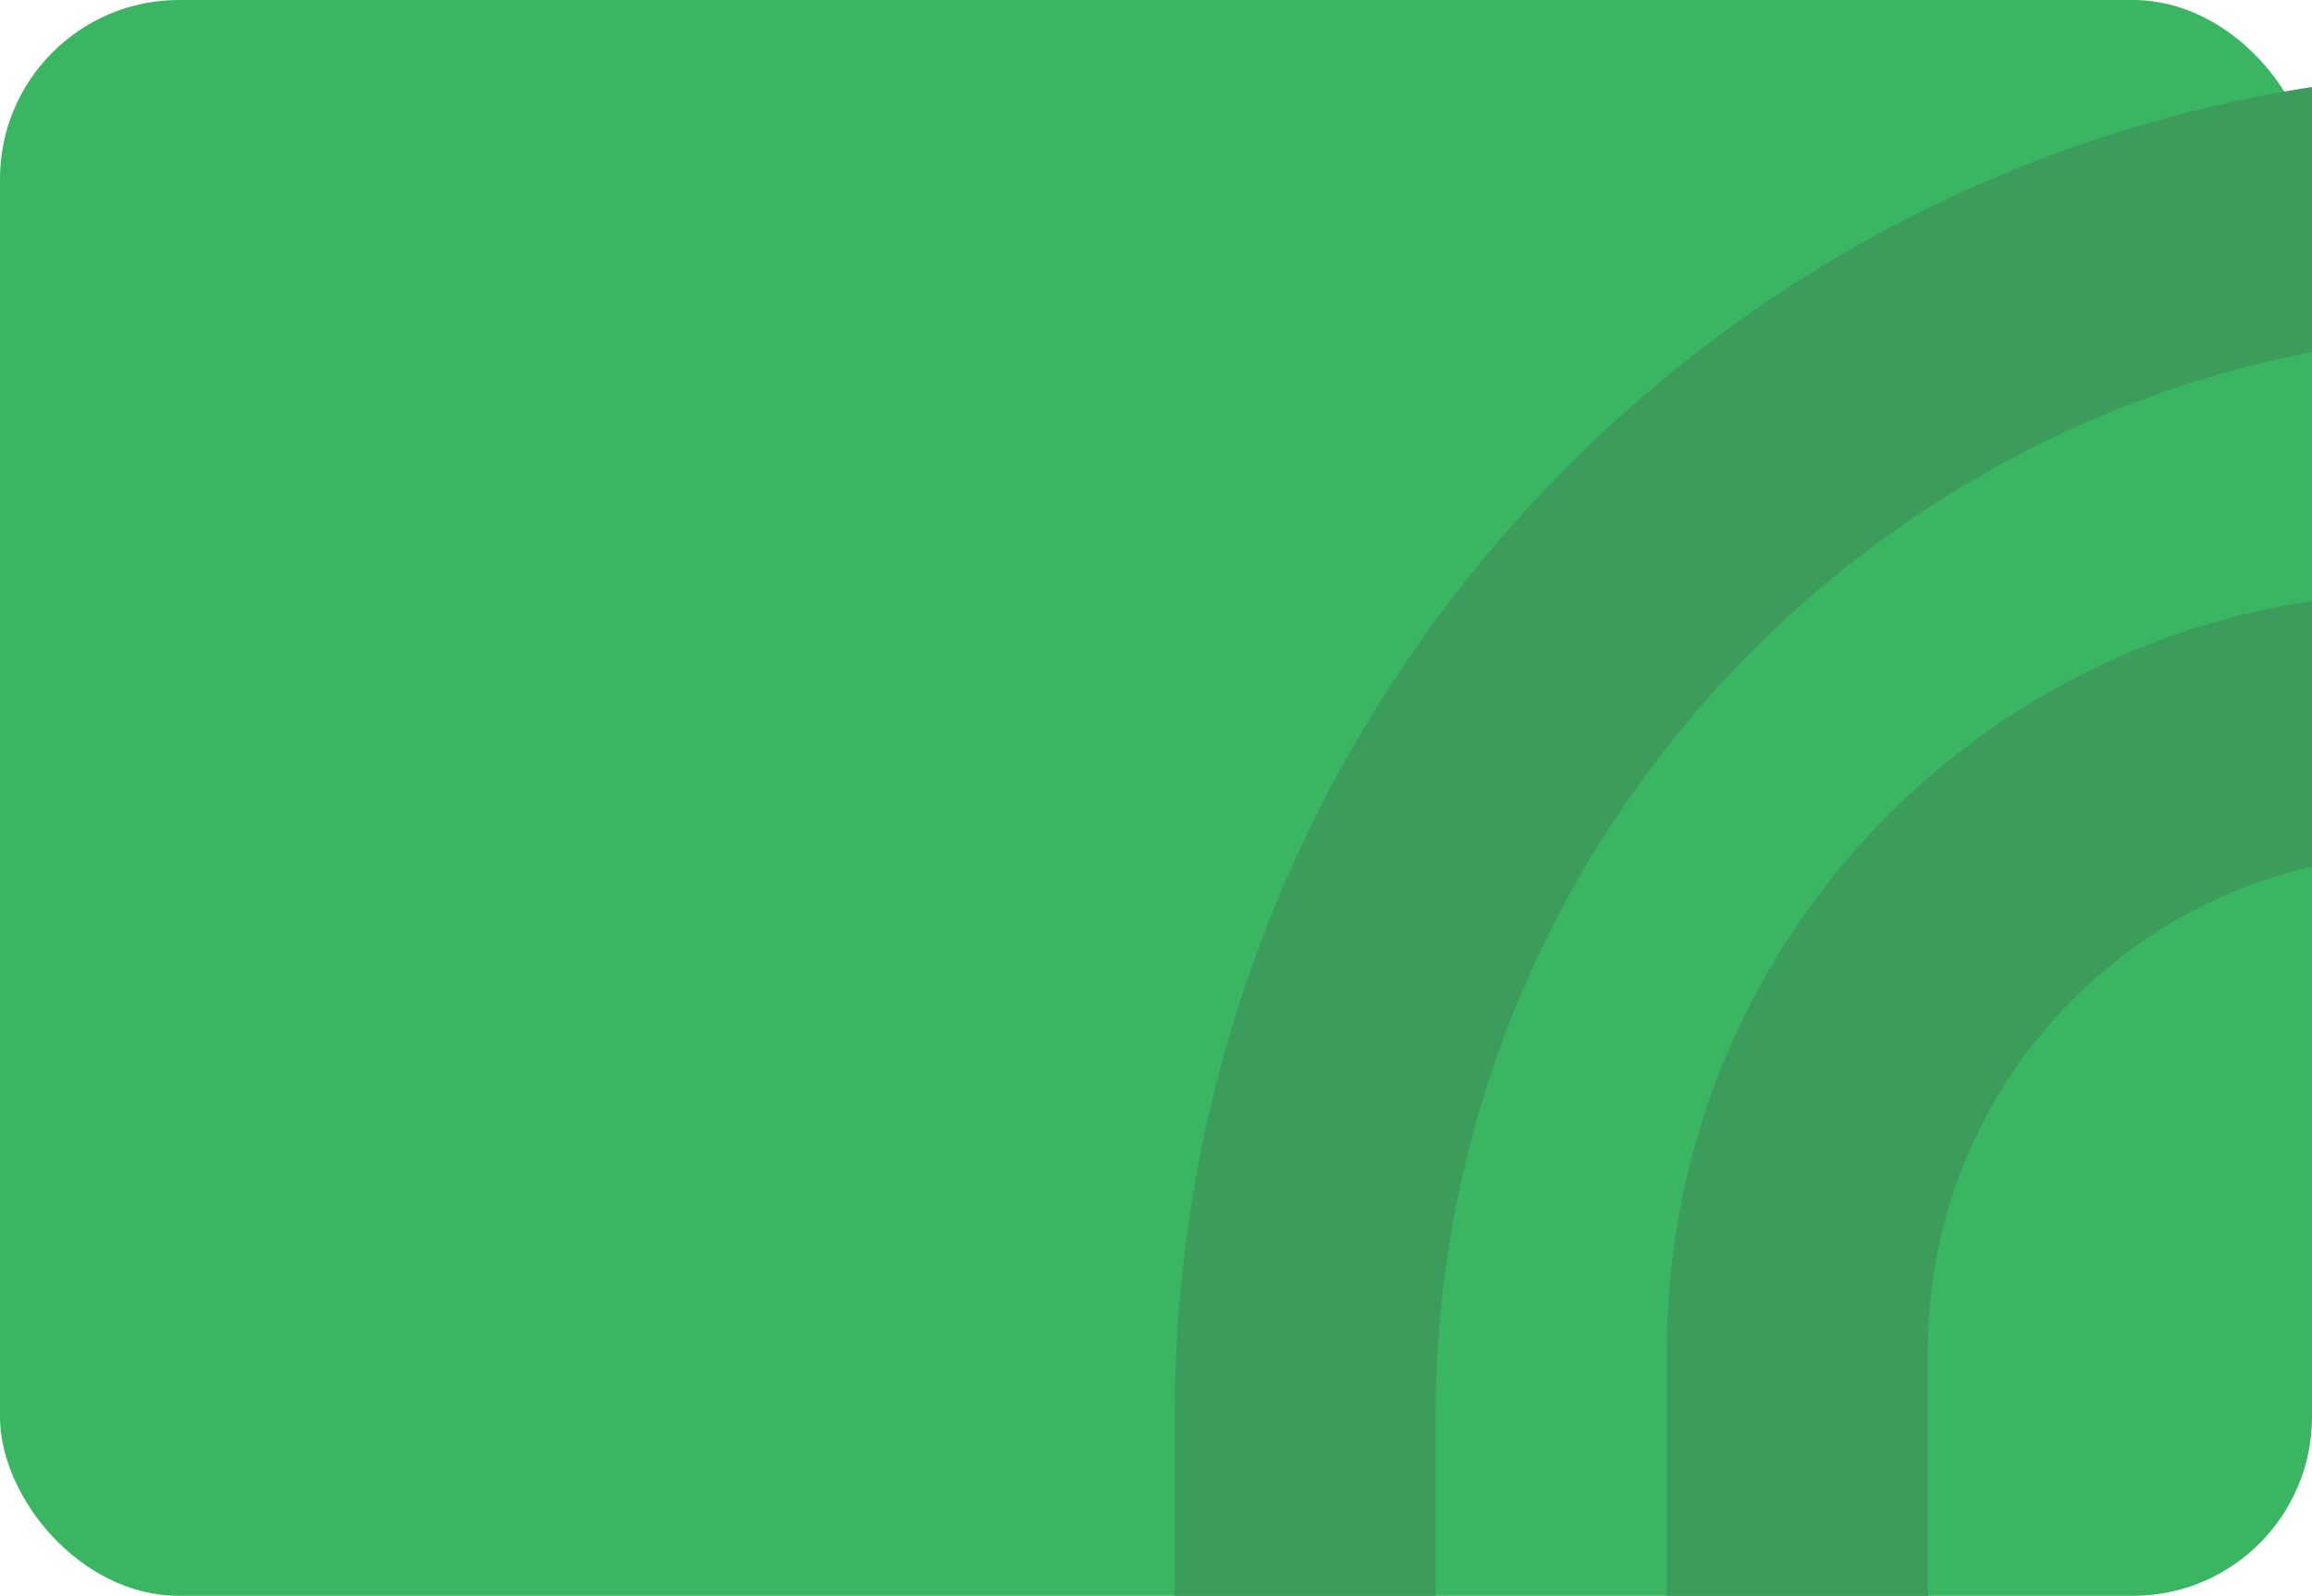
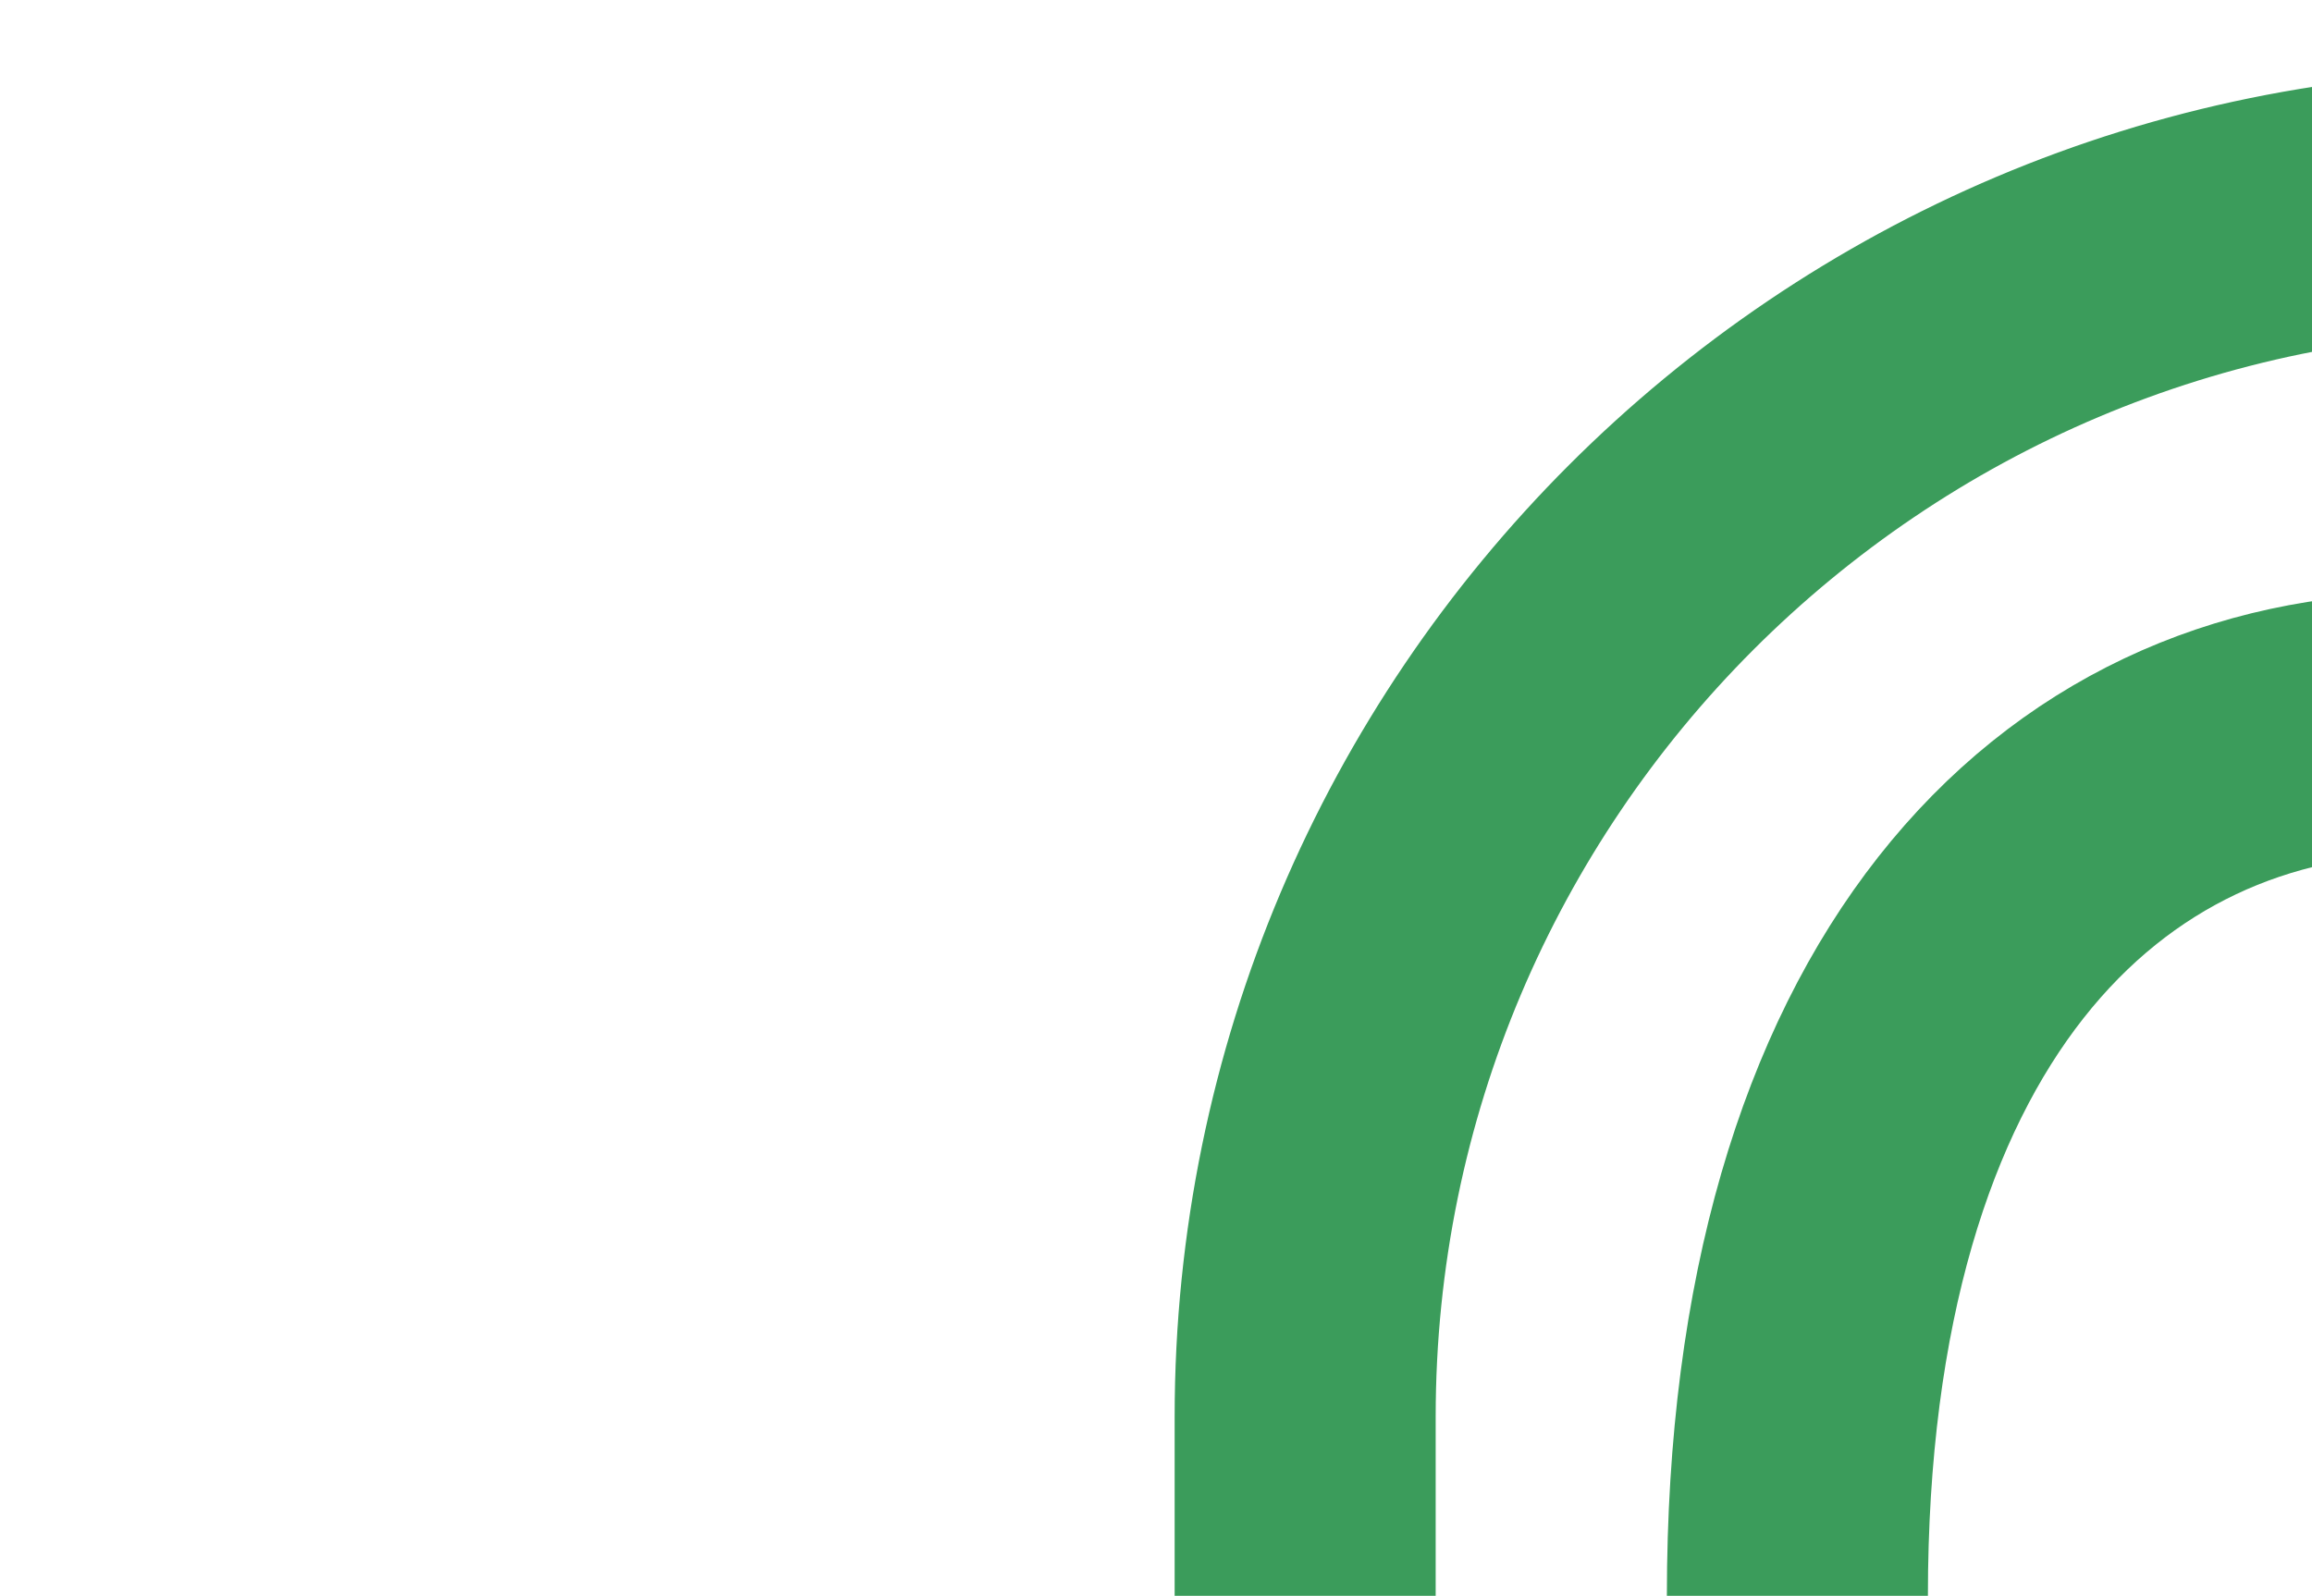
<svg xmlns="http://www.w3.org/2000/svg" width="310" height="214" viewBox="0 0 310 214" fill="none">
-   <rect width="310" height="214" rx="24" fill="#3AB663" />
-   <path d="M241 214V181C241 134.608 278.608 97 325 97V97" stroke="#3B9C5B" stroke-width="35" stroke-linecap="round" />
+   <path d="M241 214C241 134.608 278.608 97 325 97V97" stroke="#3B9C5B" stroke-width="35" stroke-linecap="round" />
  <path d="M175 214V190C175 99.978 247.978 27 338 27V27" stroke="#3B9C5B" stroke-width="35" stroke-linecap="round" />
</svg>